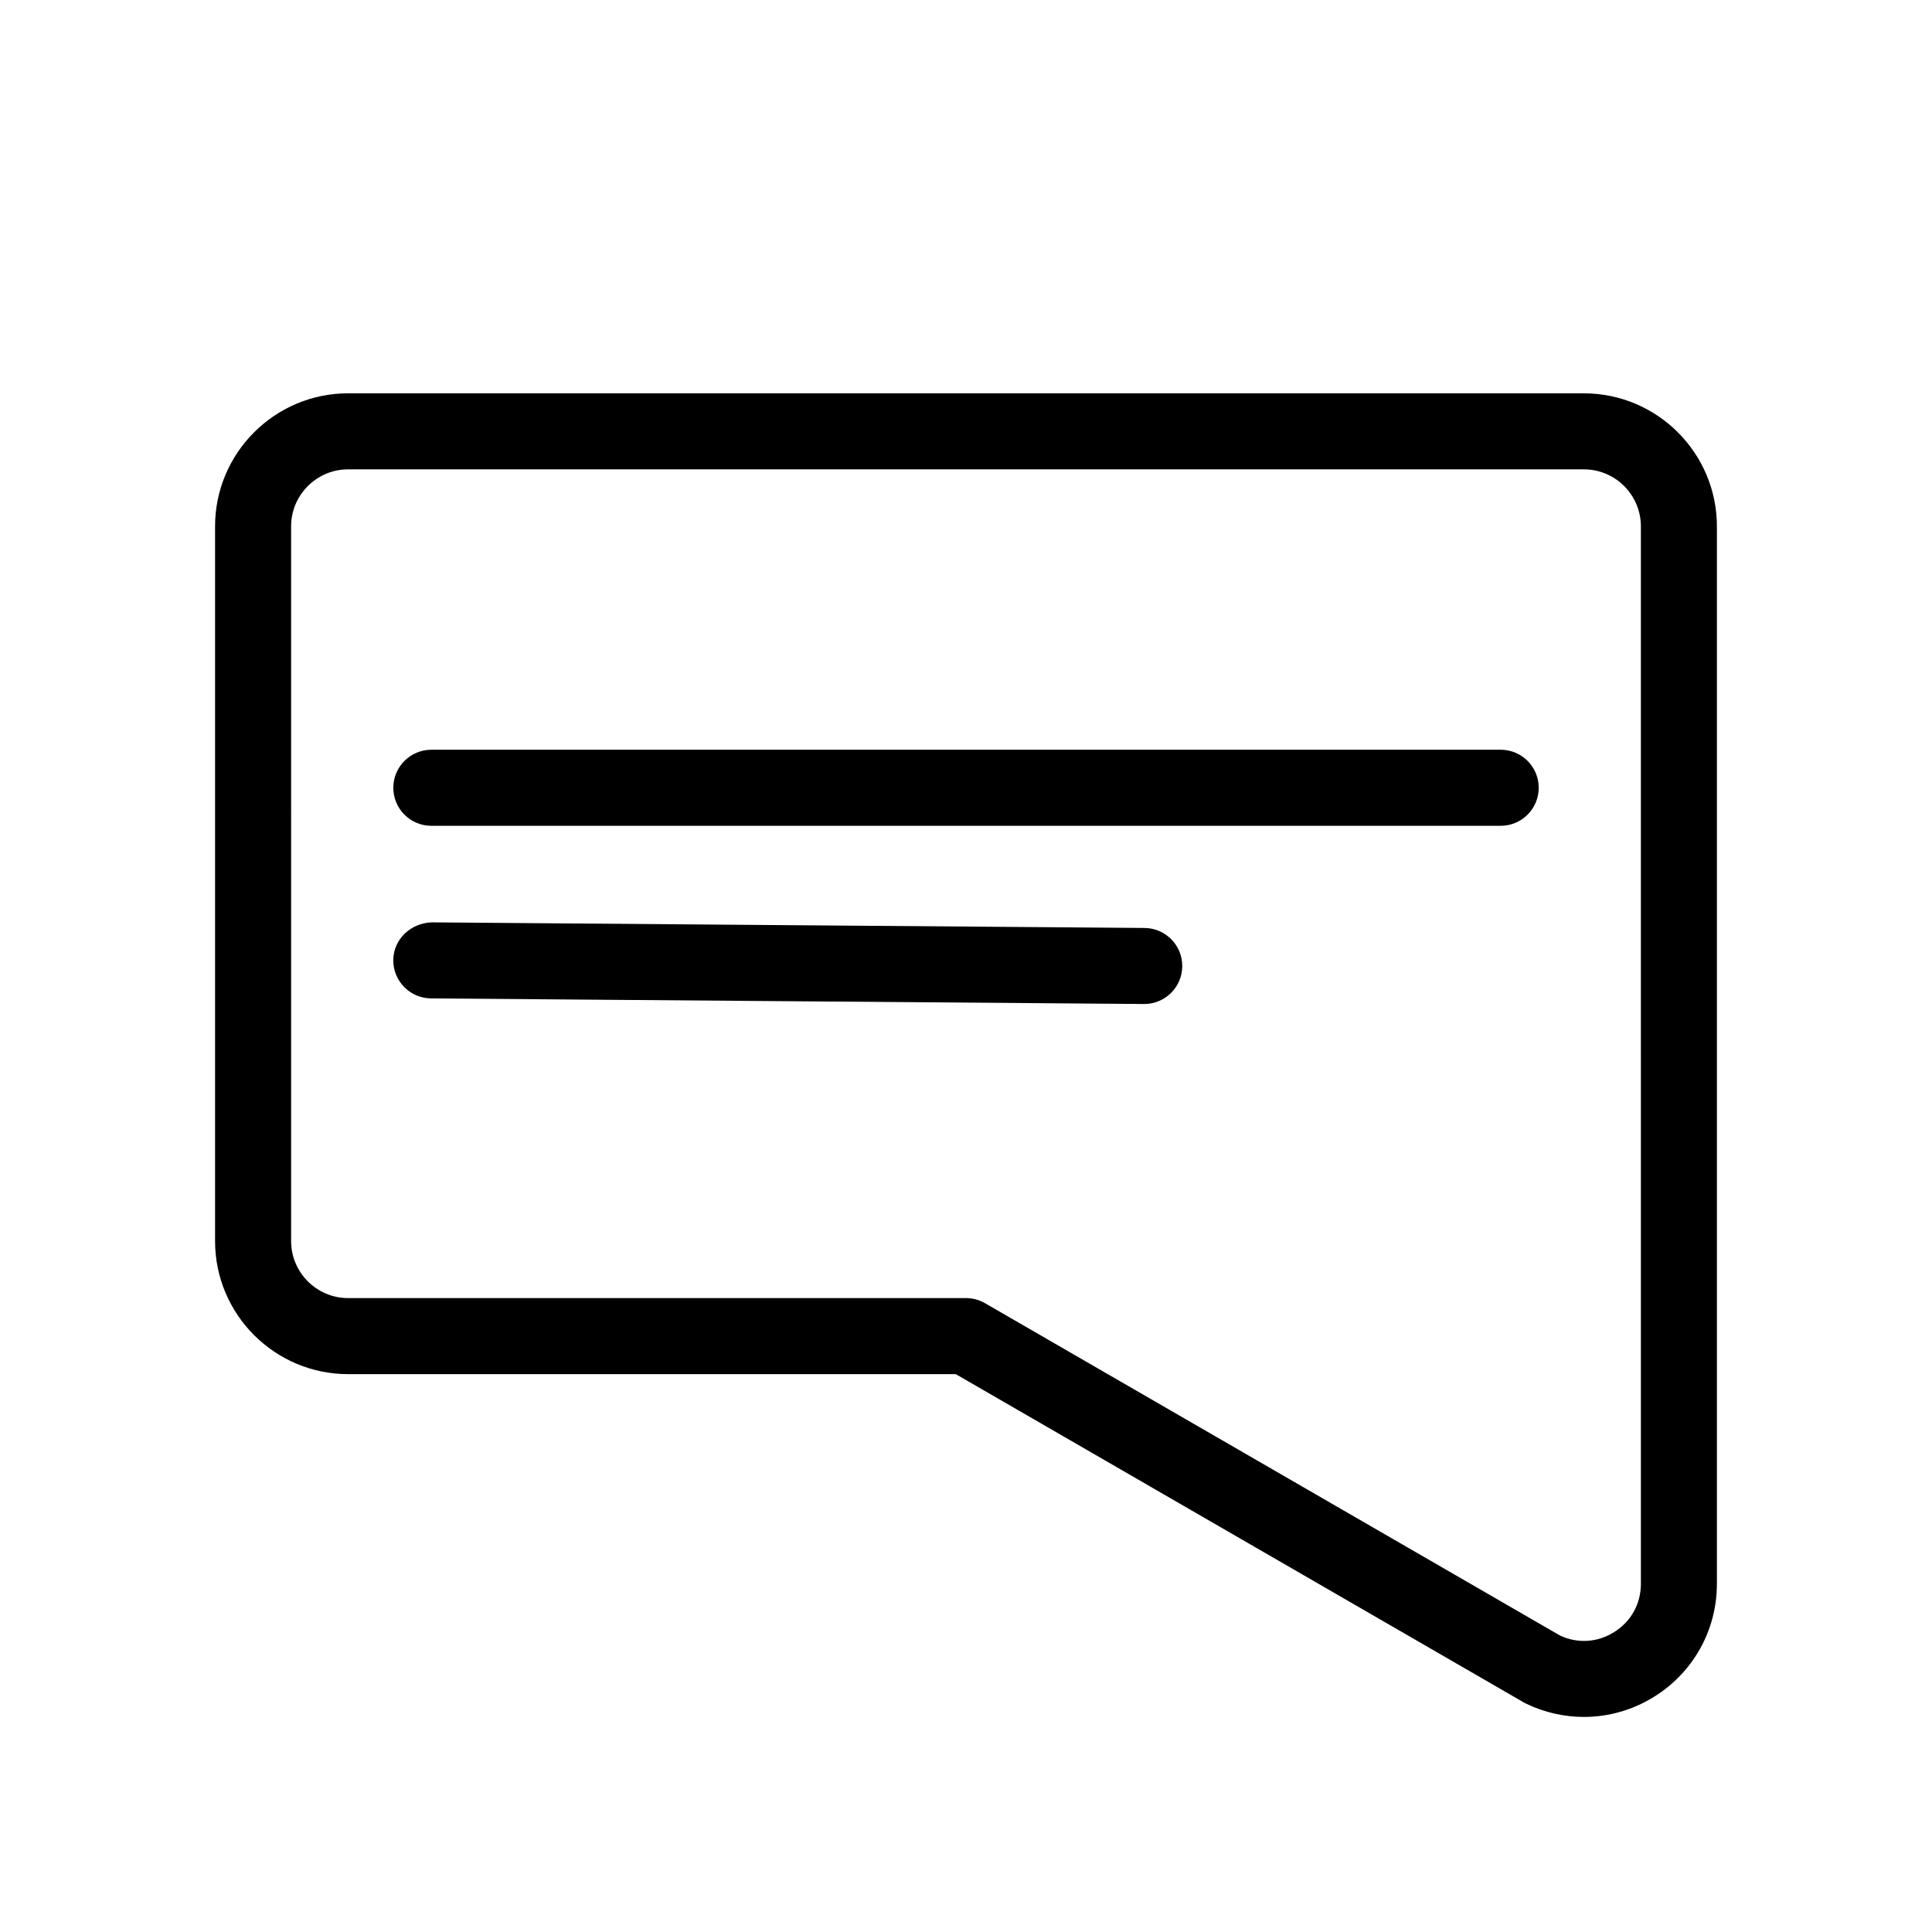
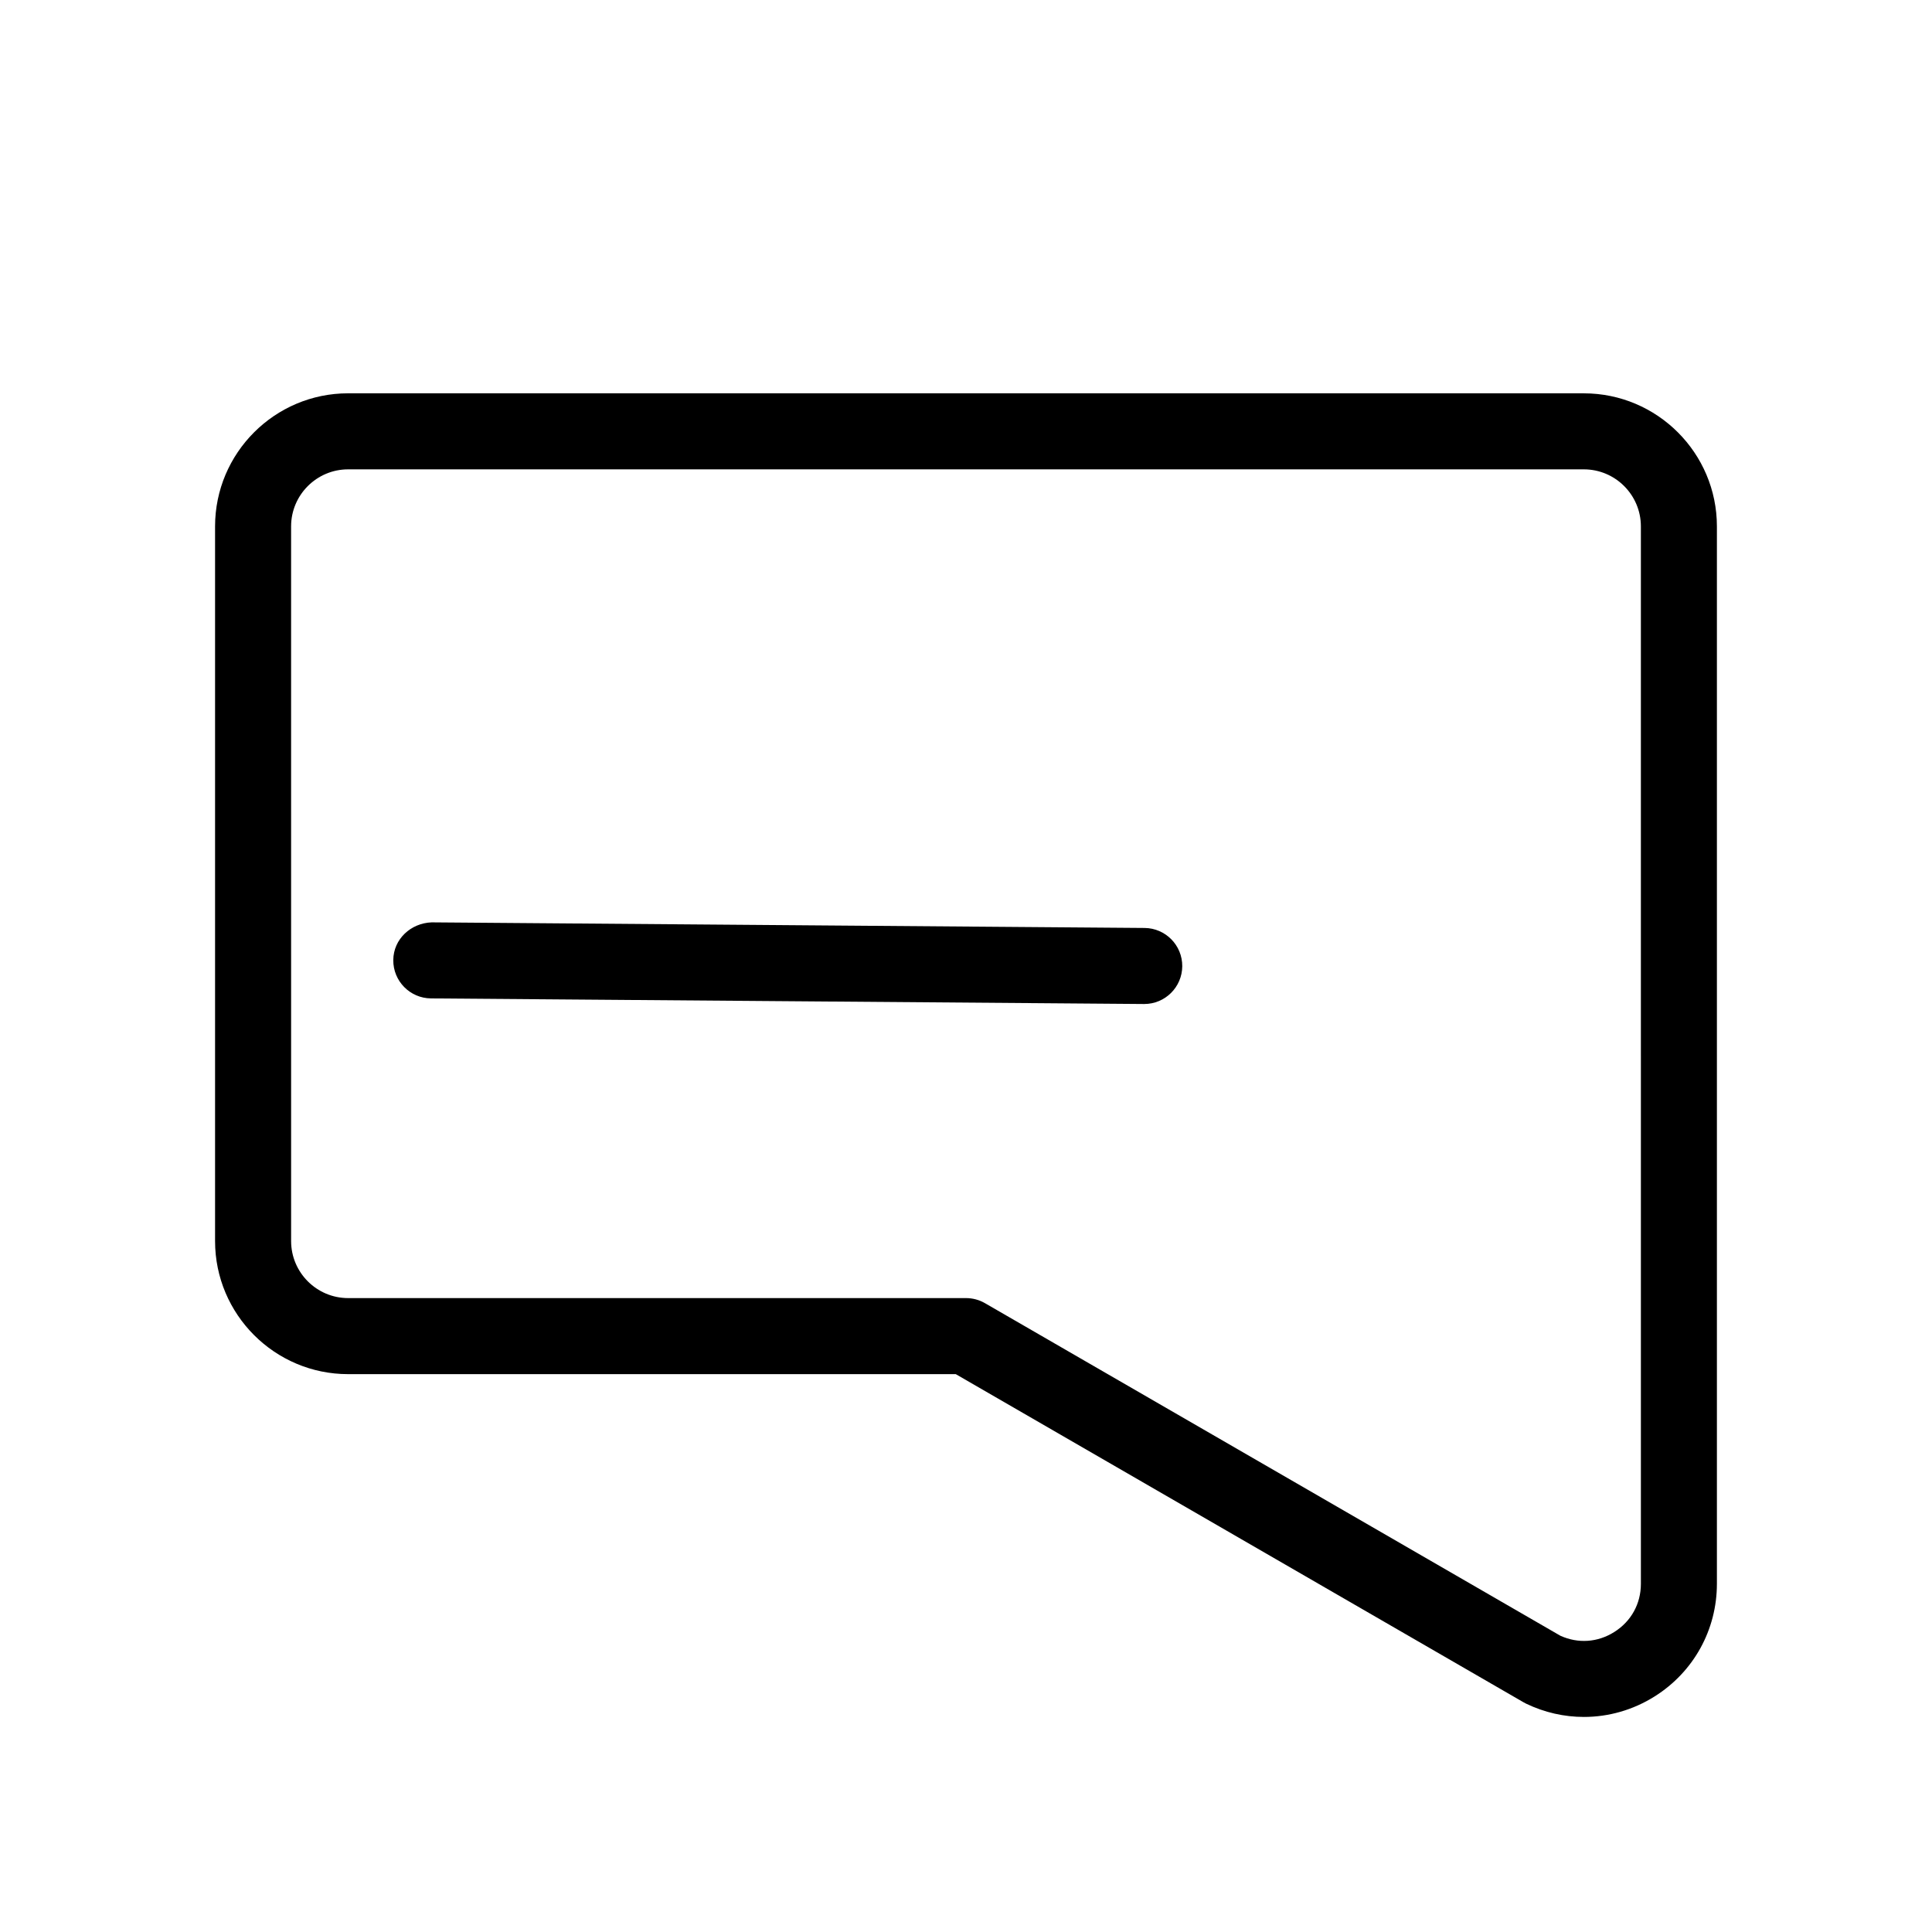
<svg xmlns="http://www.w3.org/2000/svg" fill="#000000" width="800px" height="800px" version="1.1" viewBox="144 144 512 512">
  <g>
    <path d="m563.74 248.23h-327.48c-19.445 0-35.266 15.82-35.266 35.266v189.4c0 19.445 15.82 35.266 35.266 35.266h161.03l150.48 86.973c0.223 0.125 0.449 0.246 0.676 0.359 4.883 2.348 10.102 3.512 15.305 3.512 6.519 0 13.008-1.824 18.75-5.438 10.328-6.492 16.496-17.652 16.496-29.855v-280.21c0-19.445-15.82-35.266-35.266-35.266zm15.113 315.48c0 5.309-2.574 9.969-7.07 12.797-4.398 2.766-9.586 3.113-14.289 0.969l-152.45-88.113c-1.531-0.887-3.269-1.355-5.043-1.355h-163.74c-8.332 0-15.113-6.781-15.113-15.113l-0.004-189.4c0-8.332 6.781-15.113 15.113-15.113h327.48c8.332 0 15.113 6.781 15.113 15.113z" />
-     <path d="m541.7 342.69h-283.39c-5.562 0-10.078 4.516-10.078 10.078s4.516 10.078 10.078 10.078h283.39c5.562 0 10.078-4.516 10.078-10.078-0.004-5.566-4.516-10.078-10.078-10.078z" />
    <path d="m447.31 389.92-188.93-1.484c-5.512 0.203-10.113 4.434-10.156 9.996-0.047 5.562 4.434 10.113 9.996 10.156l188.93 1.484h0.082c5.527 0 10.031-4.457 10.078-9.996 0.043-5.566-4.434-10.109-9.996-10.156z" />
  </g>
</svg>